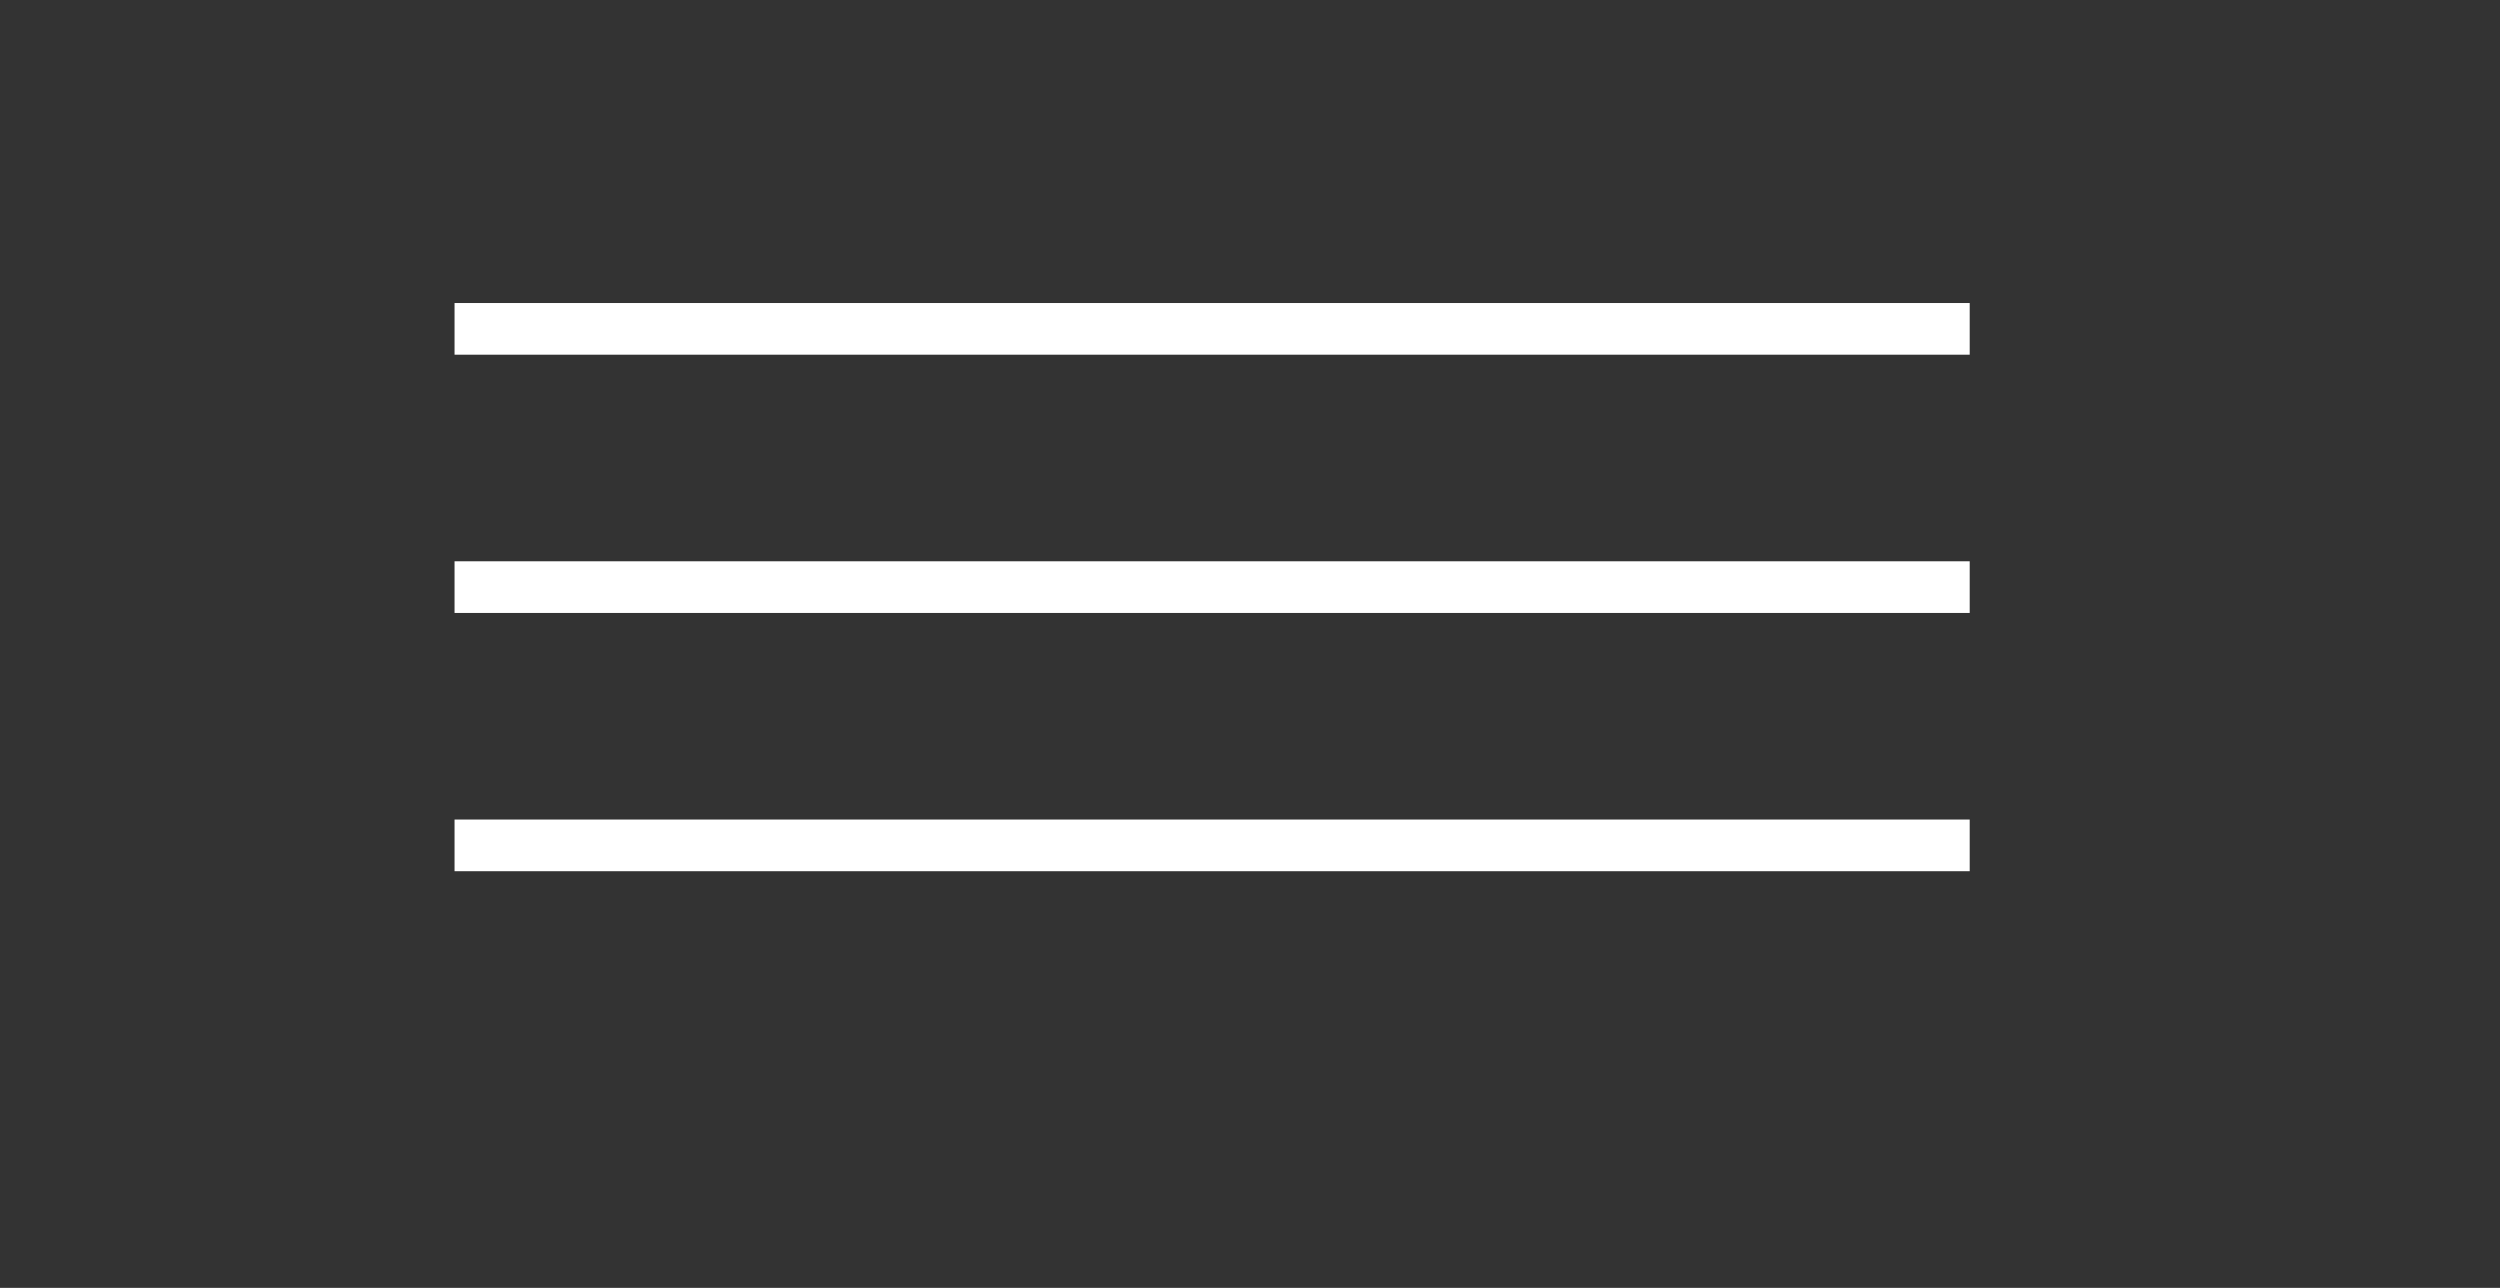
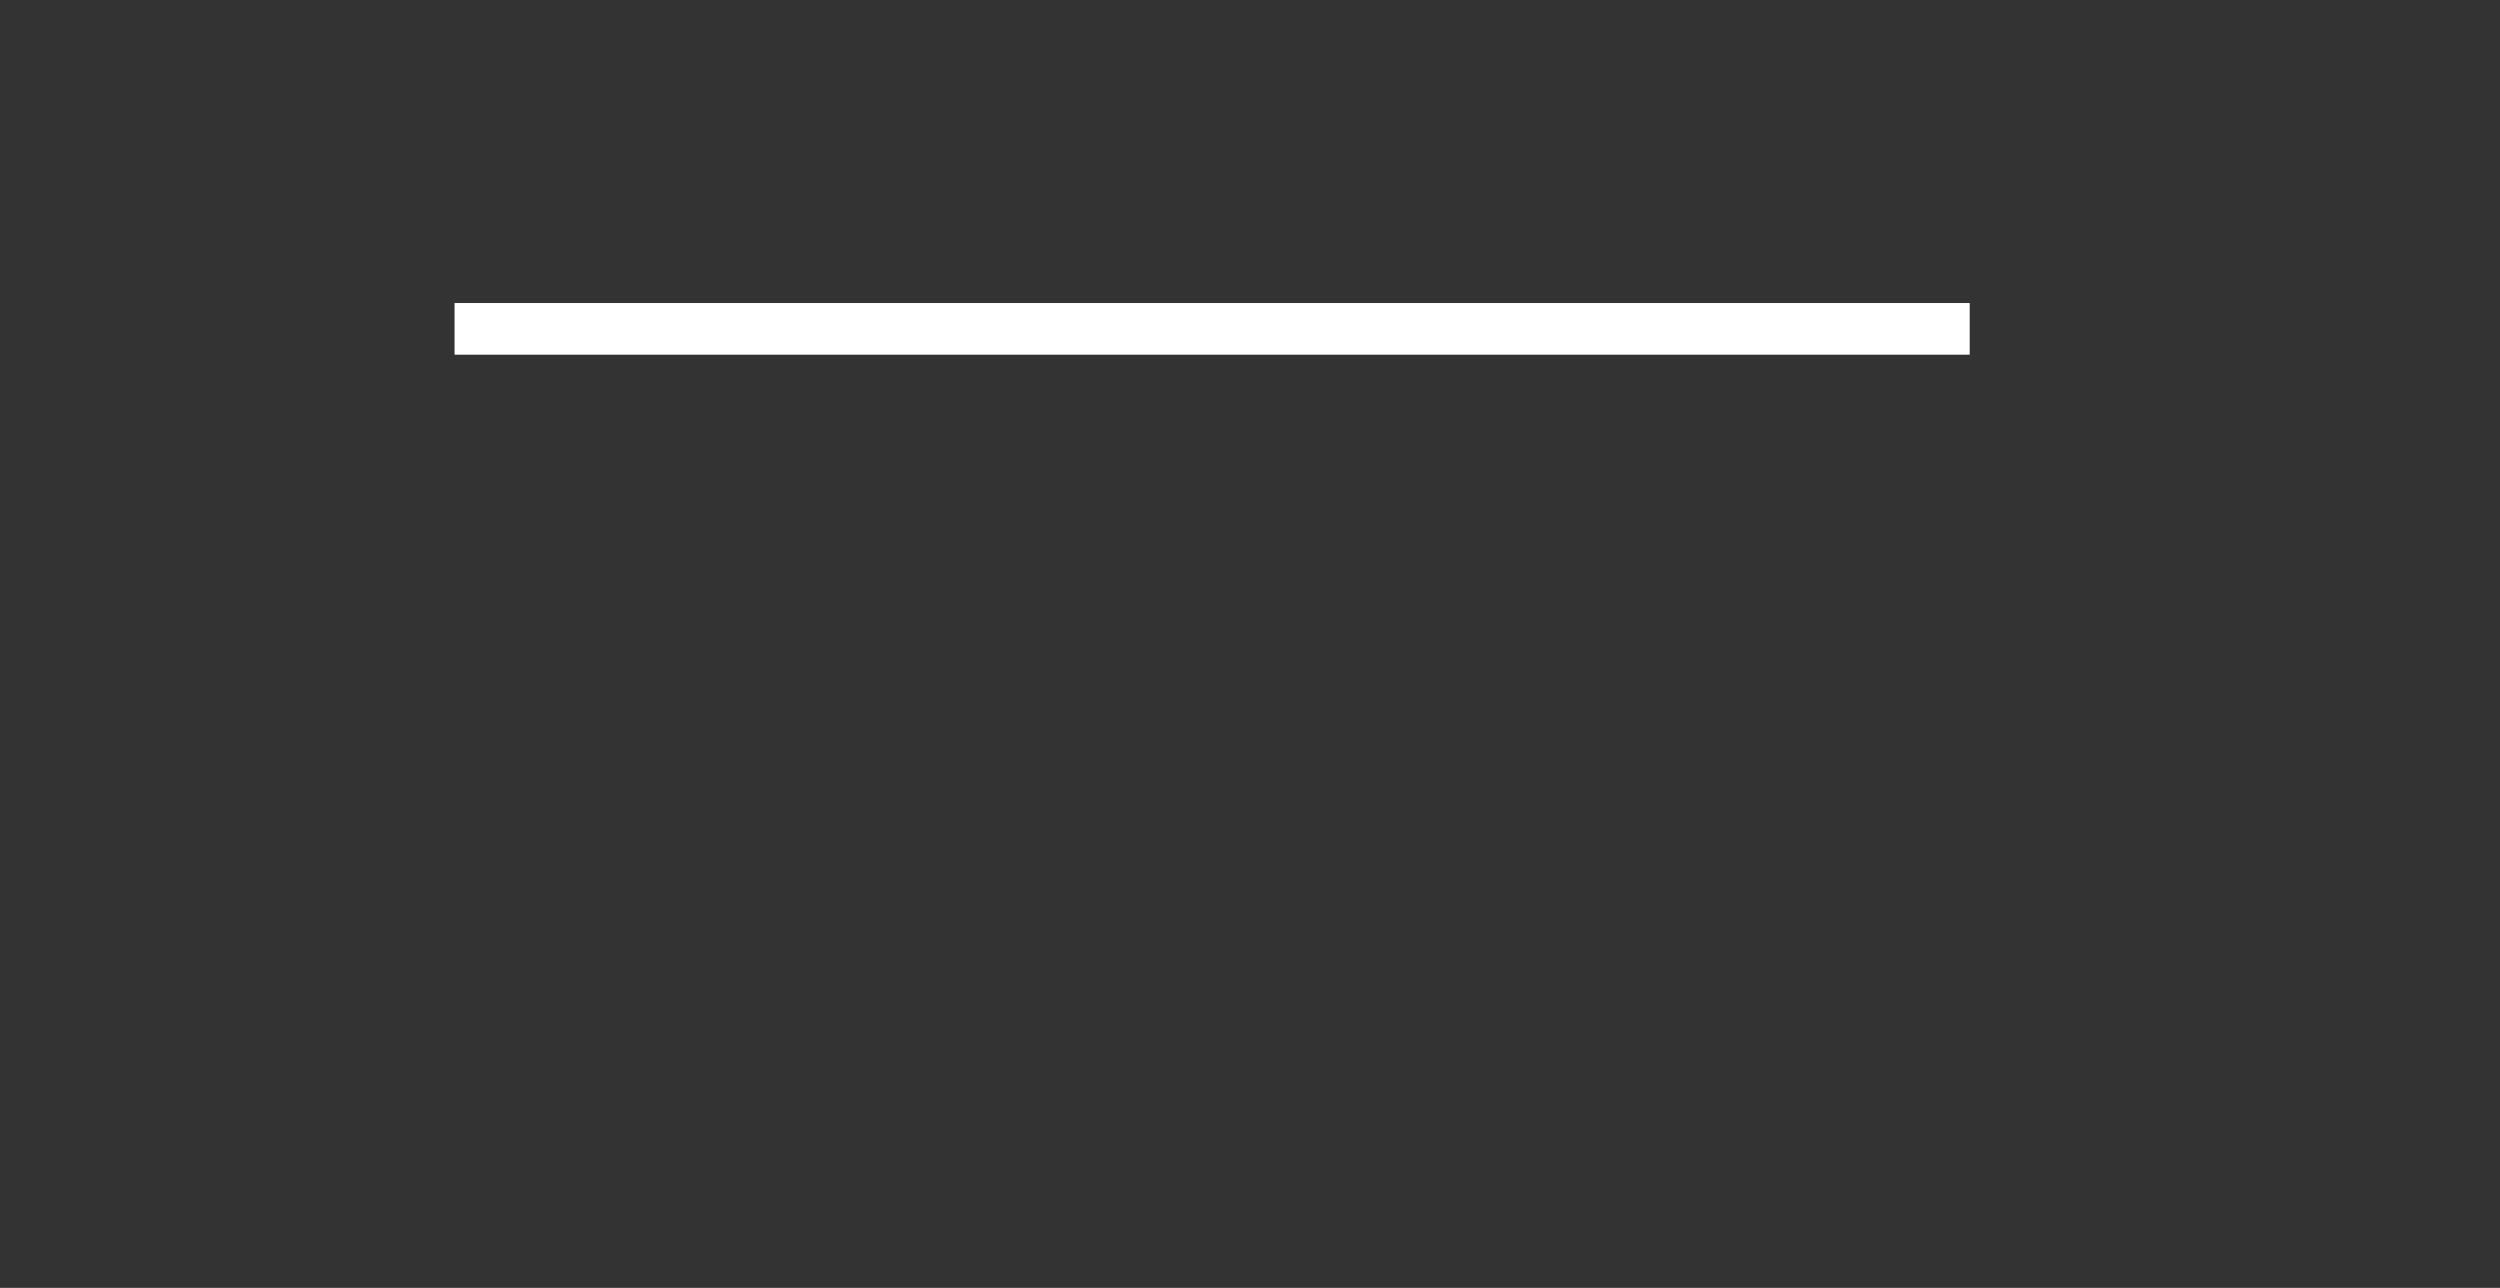
<svg xmlns="http://www.w3.org/2000/svg" width="66" height="34" viewBox="0 0 66 34" fill="none">
  <rect x="0" y="0" width="66" height="34" fill="#333333" stroke="none" />
  <rect width="40" height="1.364" transform="matrix(1 0 0 -1 12 9.364)" fill="white" />
-   <rect width="40" height="1.364" transform="matrix(1 0 0 -1 12 16.182)" fill="white" />
-   <rect width="40" height="1.364" transform="matrix(1 0 0 -1 12 23)" fill="white" />
</svg>